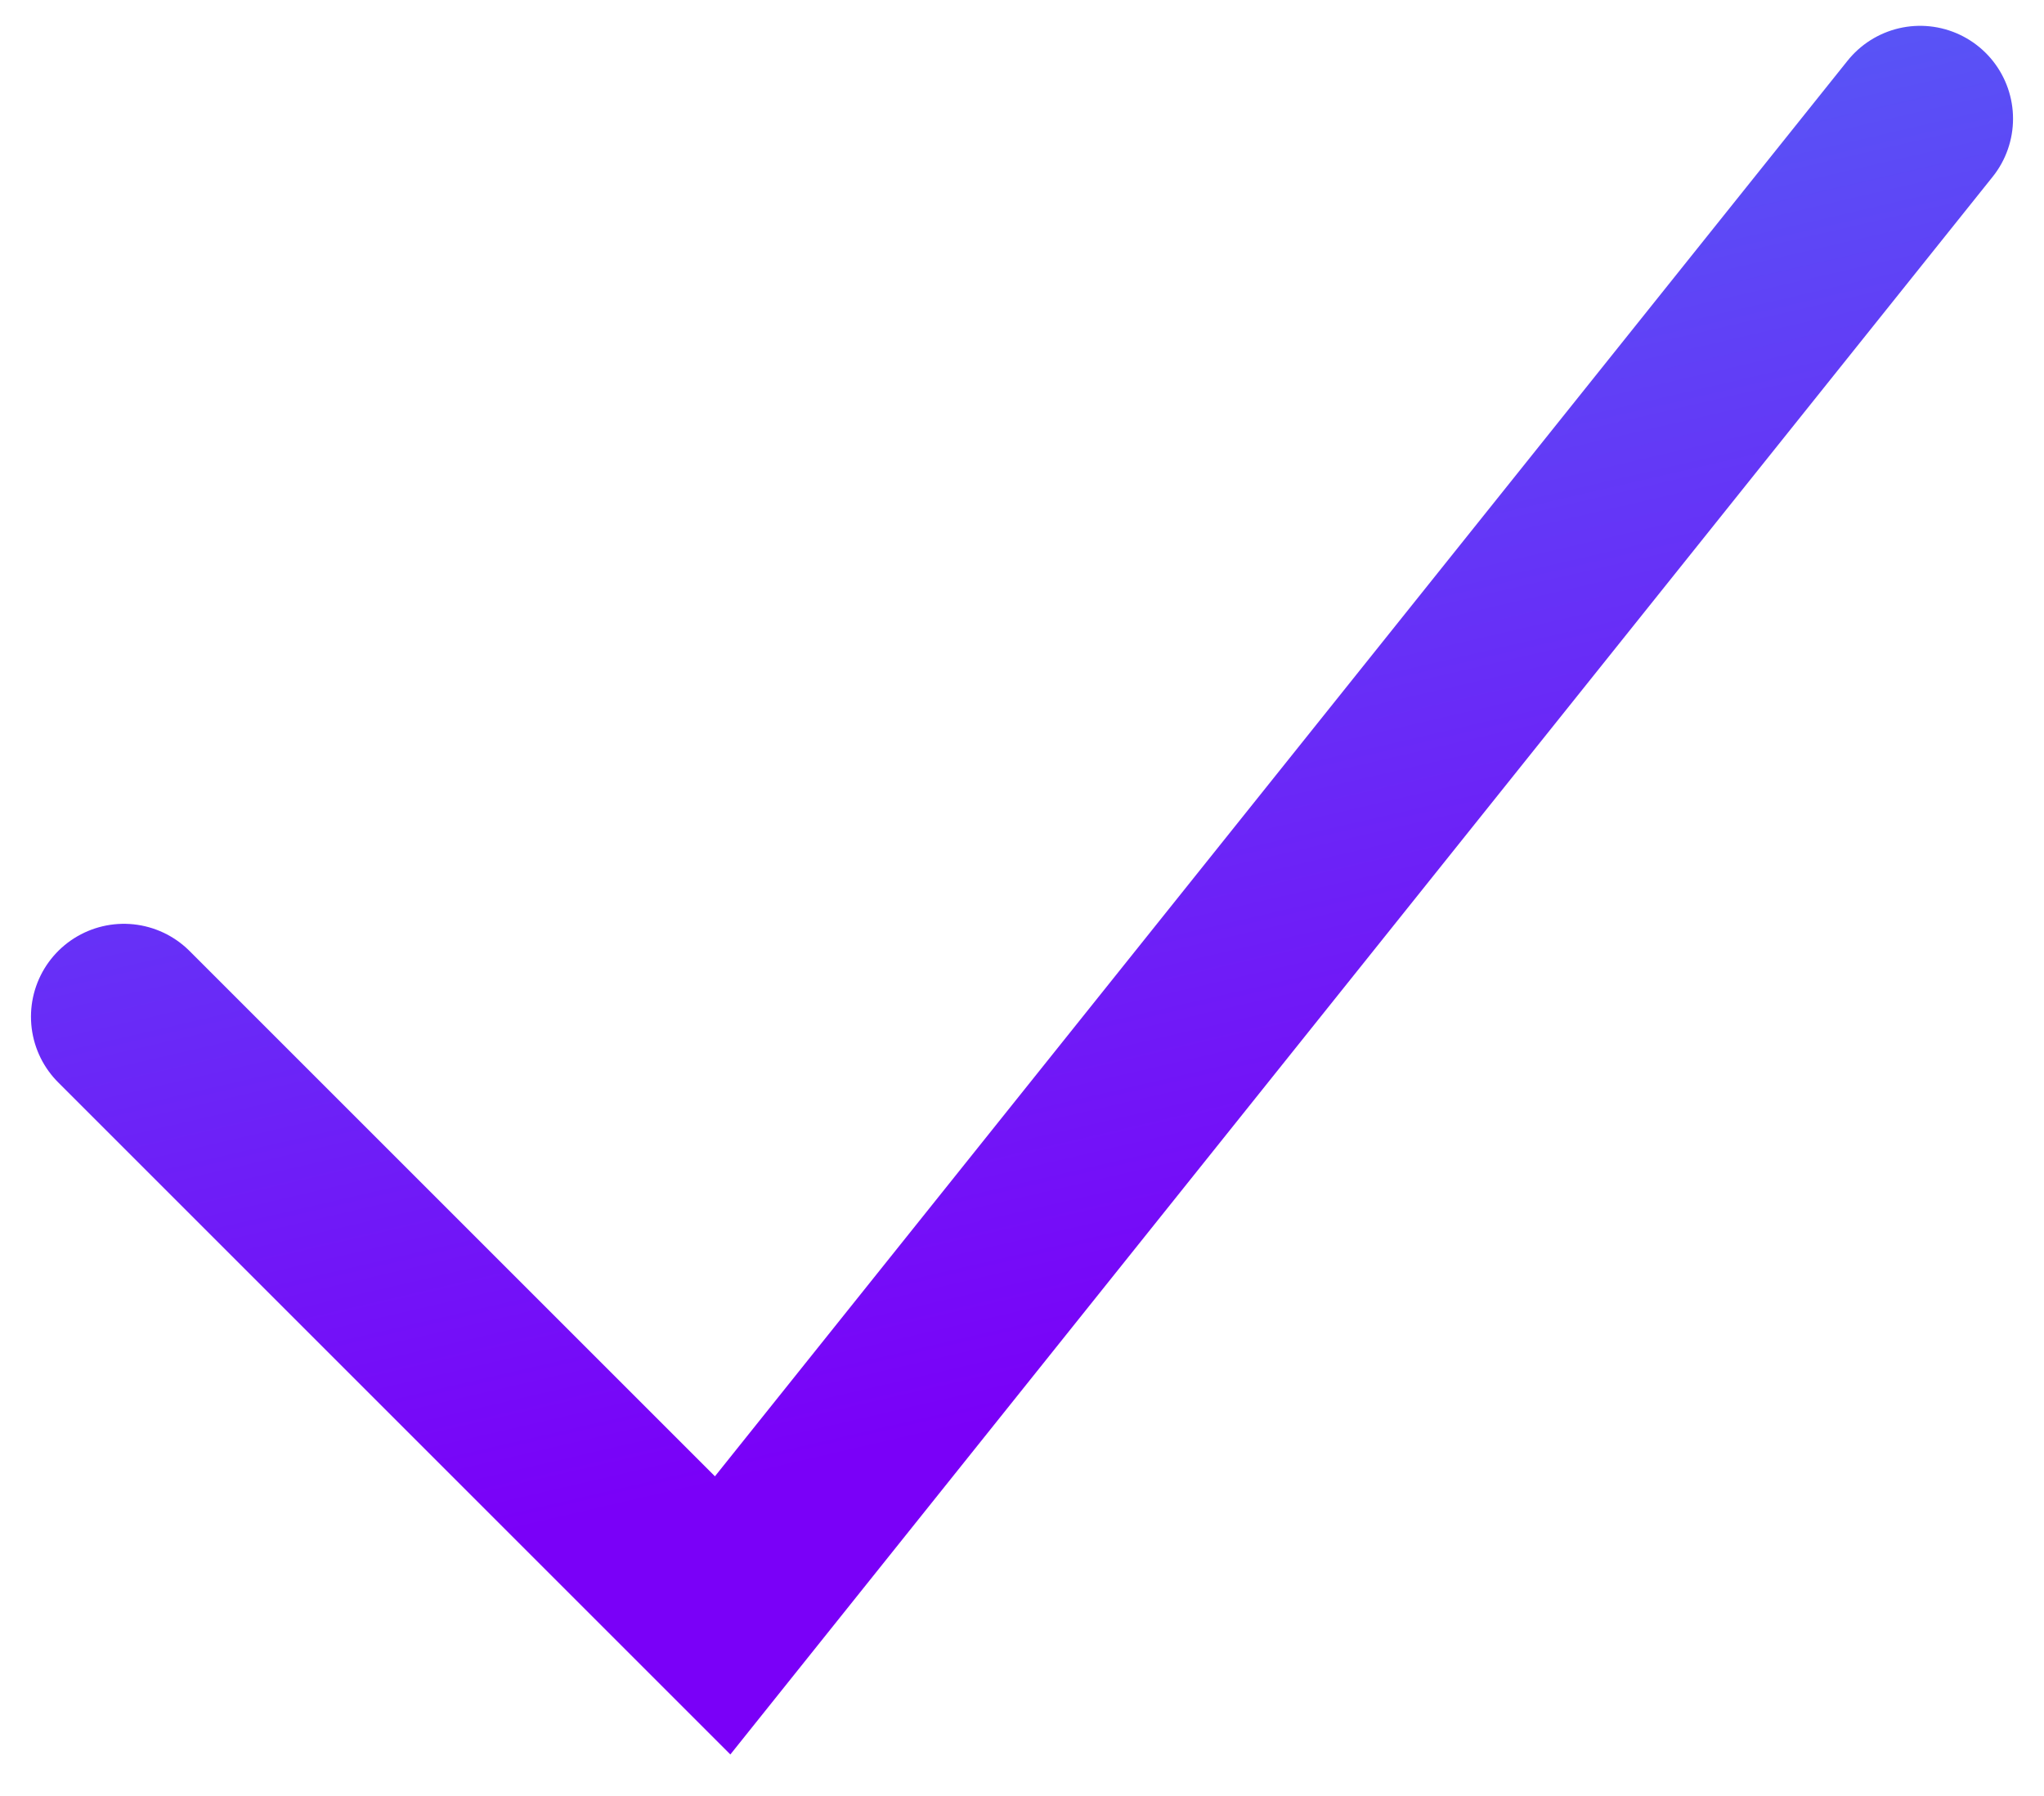
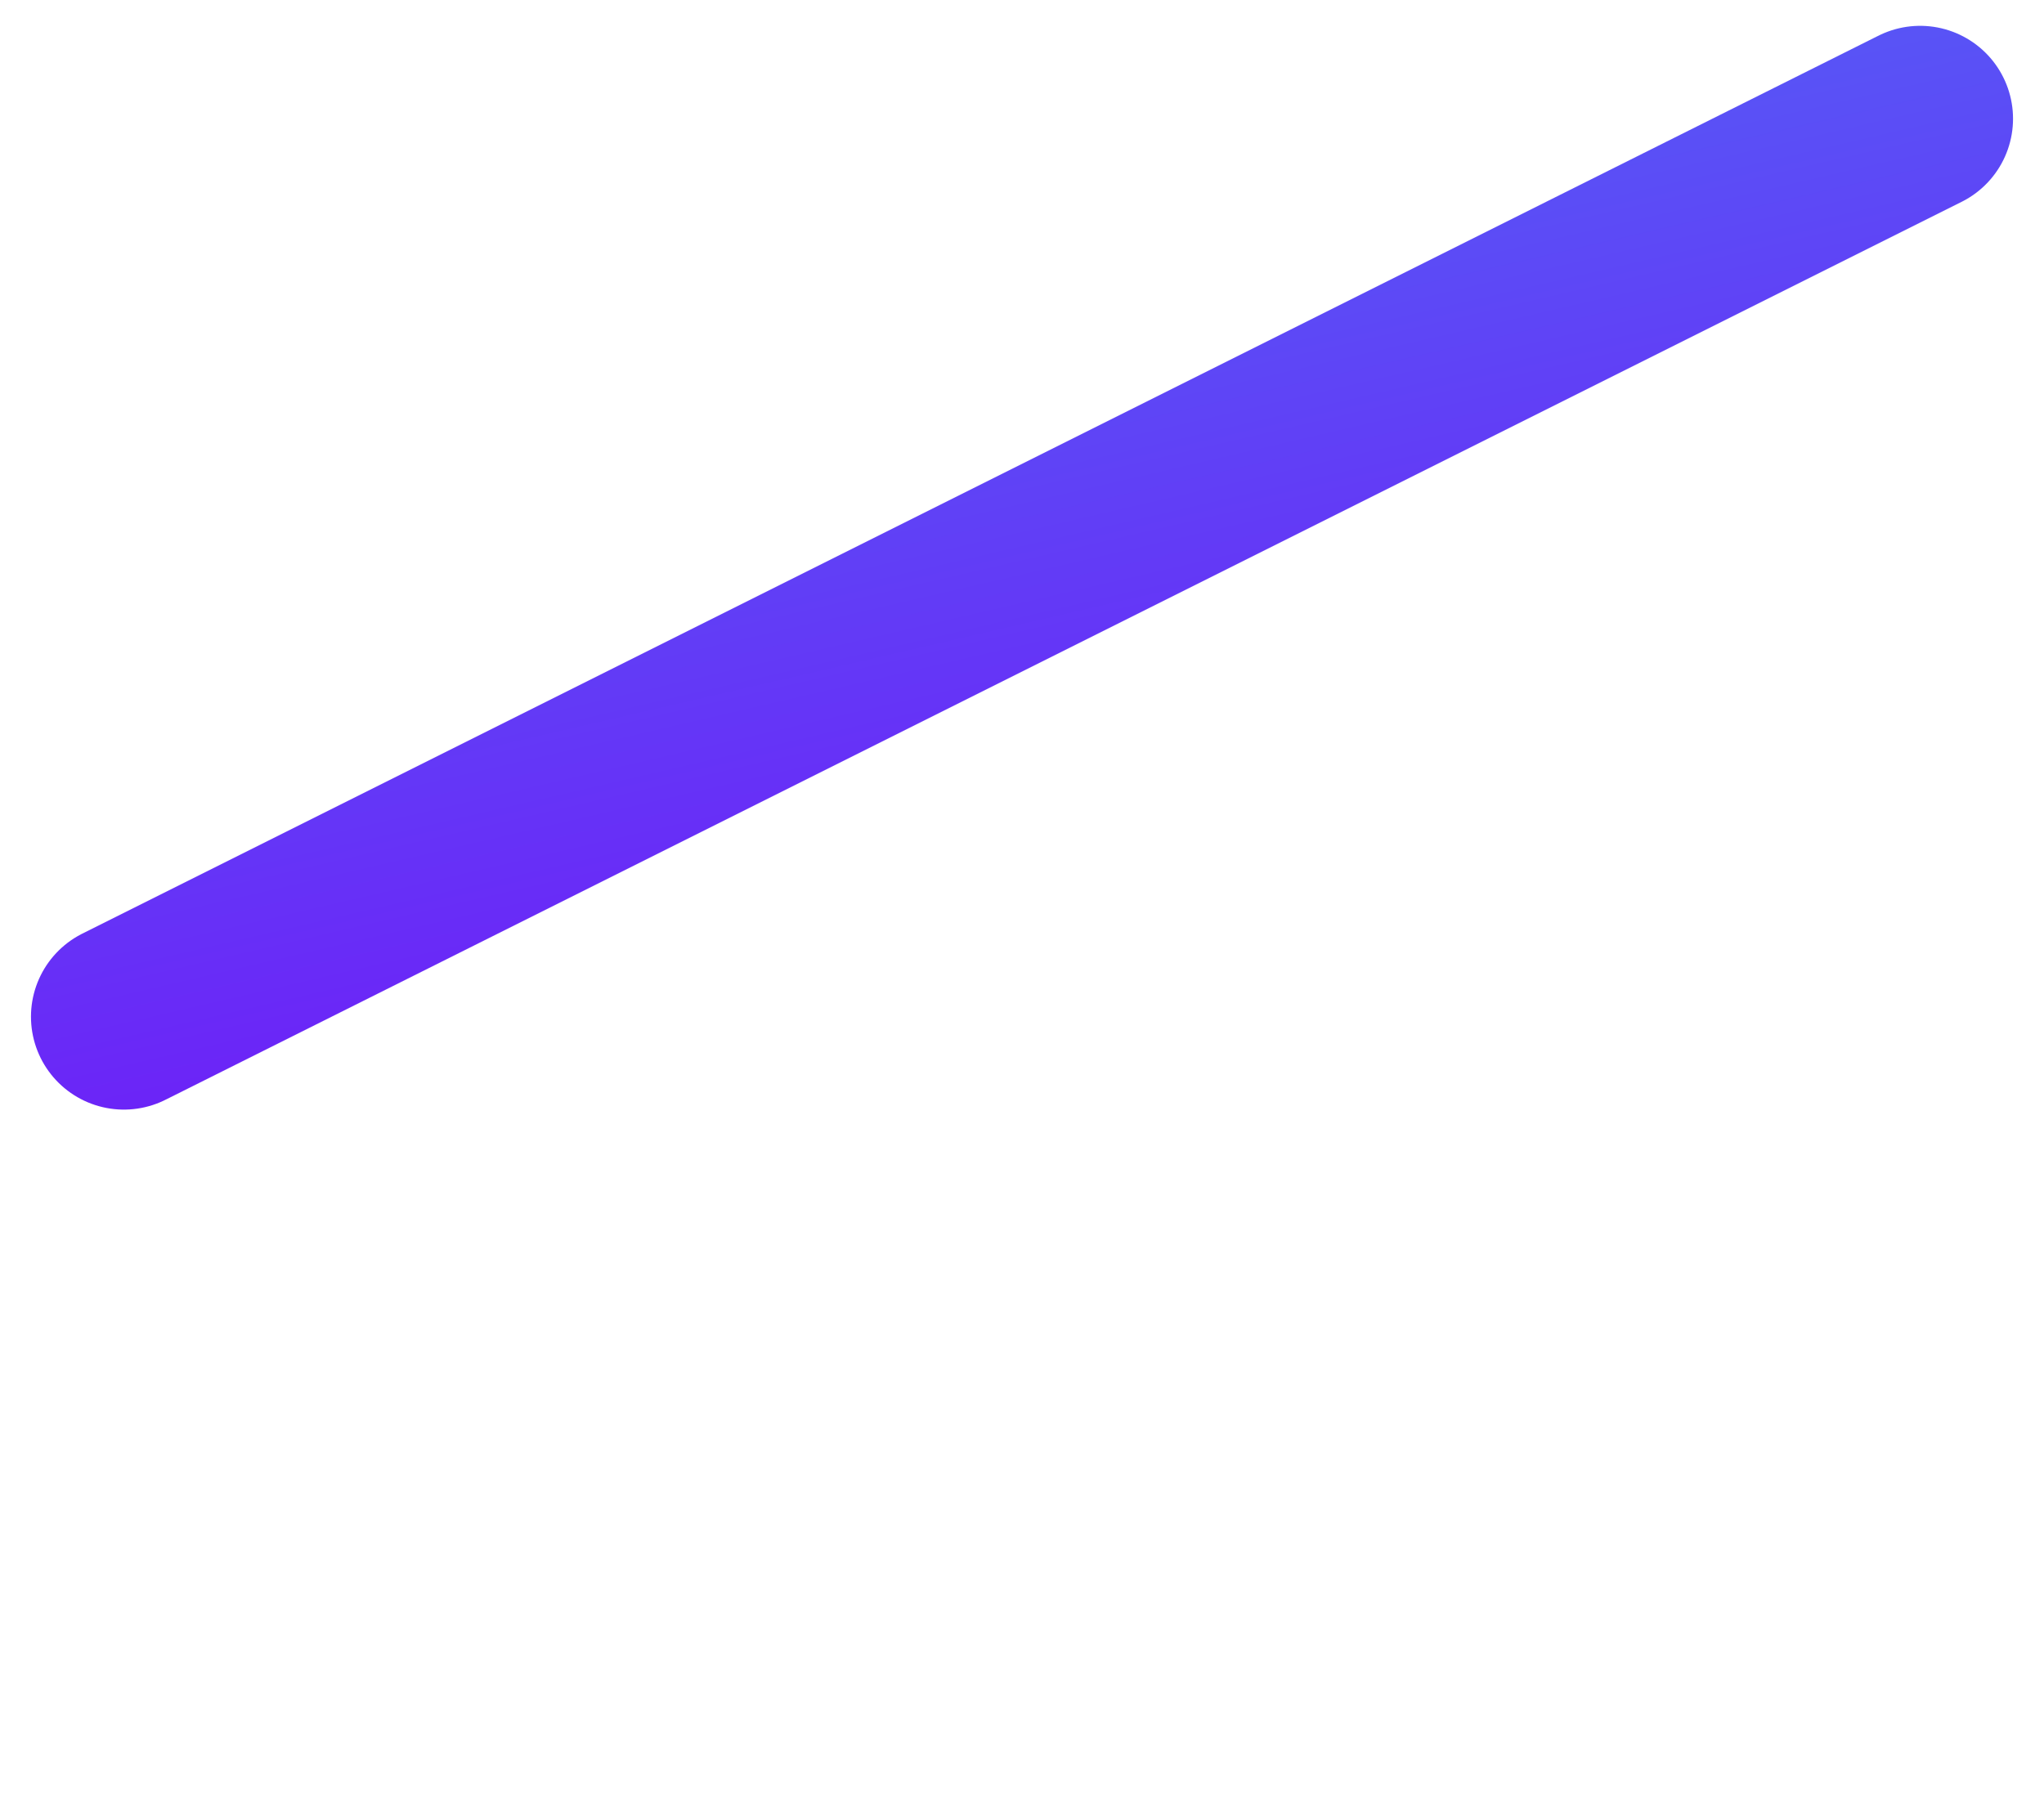
<svg xmlns="http://www.w3.org/2000/svg" width="33" height="29" viewBox="0 0 33 29" fill="none">
-   <path d="M31 1.917L11.667 26.084L2 16.417" stroke="url(#paint0_linear_629_17935)" stroke-width="3" stroke-linecap="round" />
+   <path d="M31 1.917L2 16.417" stroke="url(#paint0_linear_629_17935)" stroke-width="3" stroke-linecap="round" />
  <defs>
    <linearGradient id="paint0_linear_629_17935" x1="-3.499" y1="1.917" x2="3.747" y2="33.172" gradientUnits="userSpaceOnUse">
      <stop stop-color="#4D70F5" />
      <stop offset="0.777" stop-color="#7A00F8" />
    </linearGradient>
  </defs>
</svg>